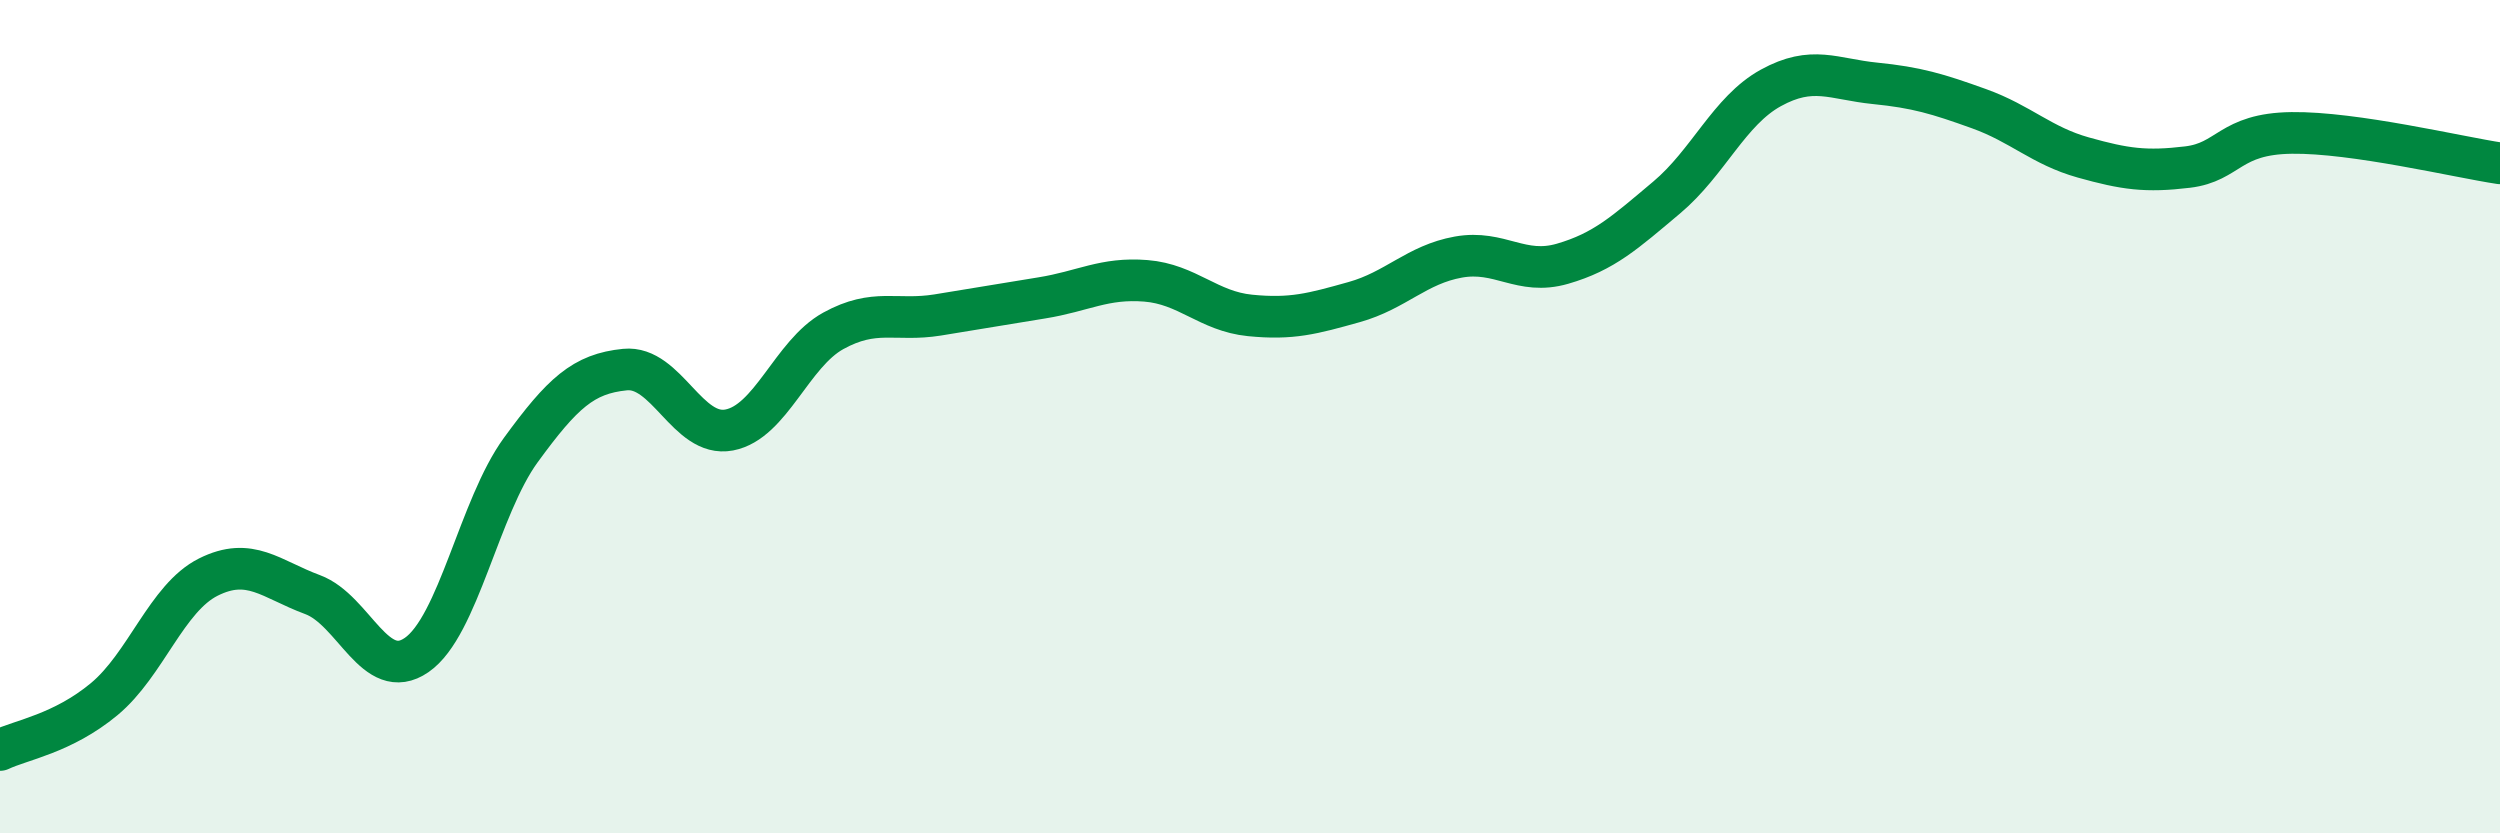
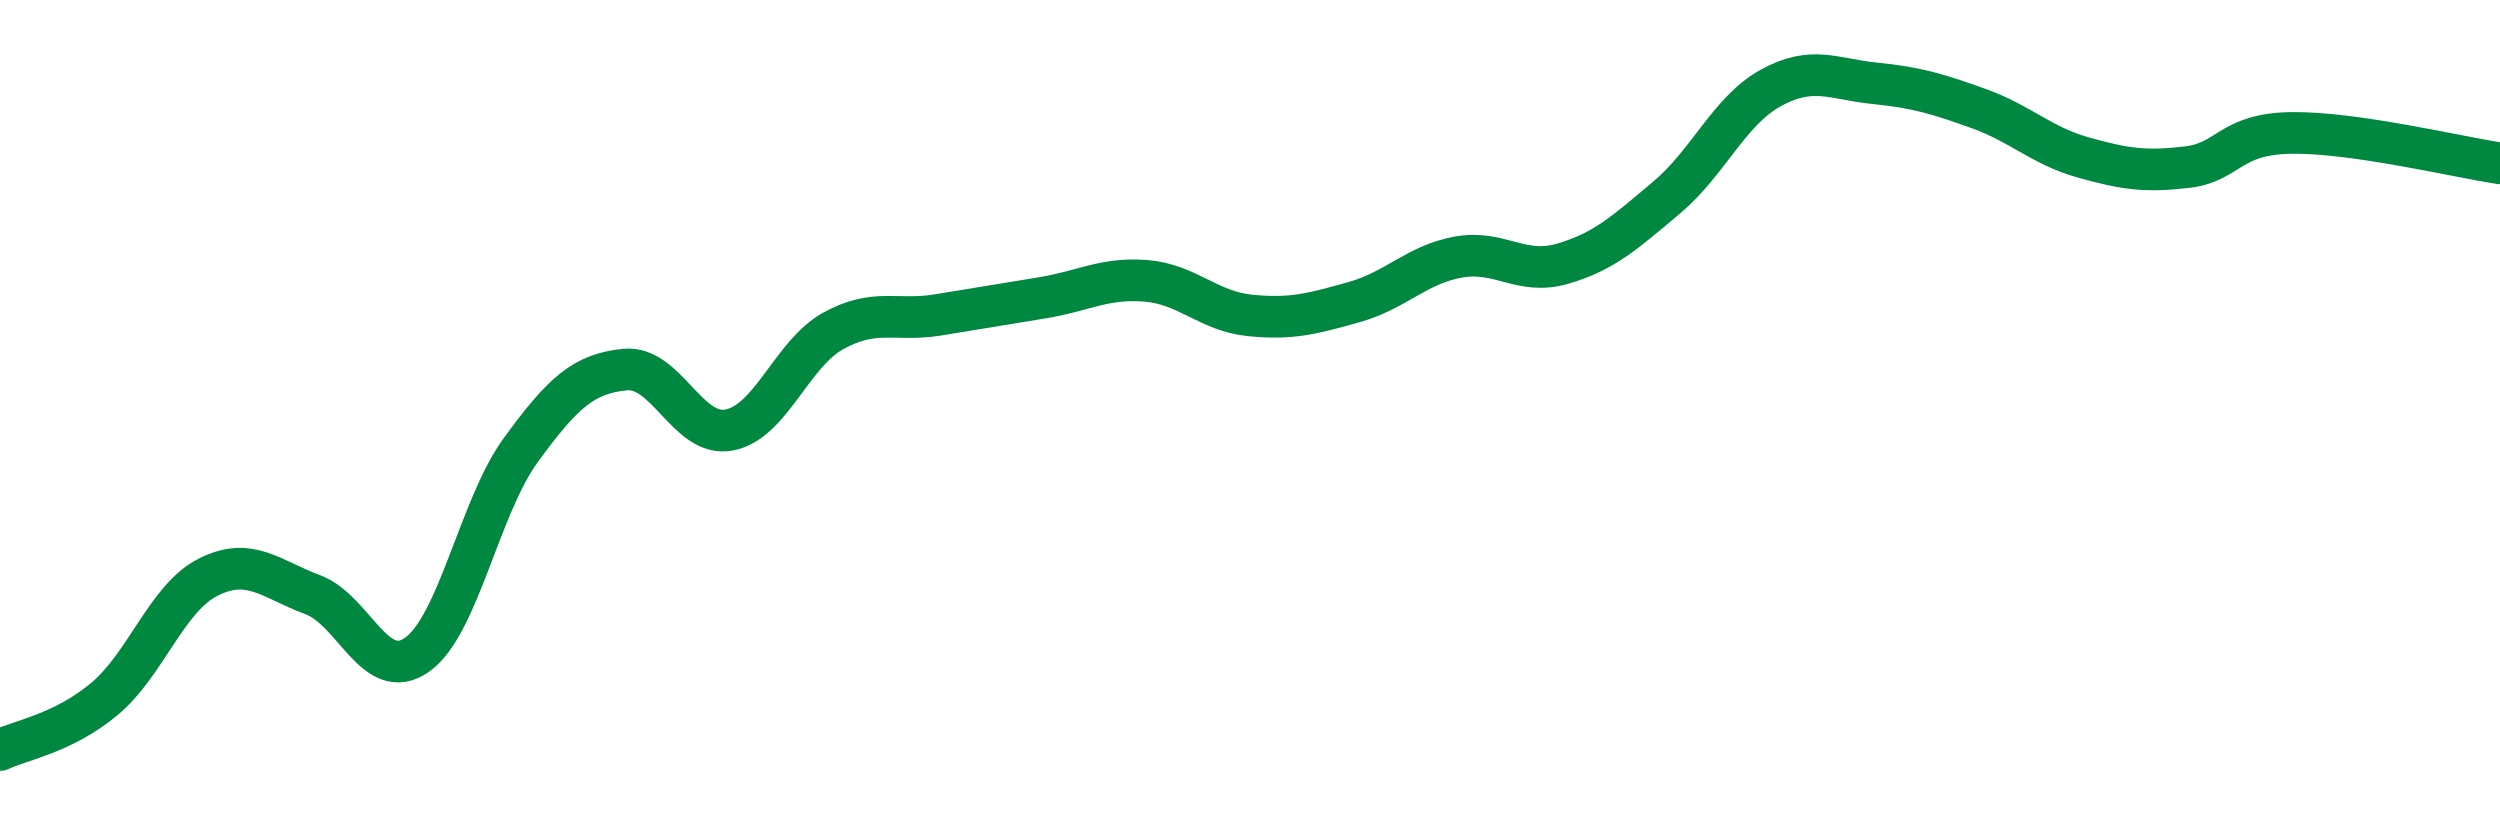
<svg xmlns="http://www.w3.org/2000/svg" width="60" height="20" viewBox="0 0 60 20">
-   <path d="M 0,18 C 0.5,17.76 1.5,17.61 2.5,16.78 C 3.5,15.95 4,14.35 5,13.85 C 6,13.35 6.5,13.9 7.5,14.27 C 8.5,14.64 9,16.41 10,15.72 C 11,15.03 11.5,12.17 12.5,10.8 C 13.5,9.43 14,8.97 15,8.87 C 16,8.77 16.5,10.51 17.5,10.32 C 18.5,10.13 19,8.49 20,7.94 C 21,7.39 21.5,7.72 22.5,7.56 C 23.5,7.4 24,7.31 25,7.15 C 26,6.99 26.5,6.66 27.5,6.74 C 28.5,6.82 29,7.47 30,7.57 C 31,7.67 31.5,7.53 32.5,7.25 C 33.5,6.97 34,6.35 35,6.17 C 36,5.99 36.5,6.62 37.5,6.33 C 38.5,6.04 39,5.58 40,4.74 C 41,3.9 41.5,2.66 42.5,2.11 C 43.5,1.56 44,1.9 45,2 C 46,2.1 46.5,2.25 47.5,2.61 C 48.5,2.97 49,3.5 50,3.78 C 51,4.06 51.5,4.13 52.5,4.01 C 53.5,3.89 53.5,3.21 55,3.19 C 56.5,3.17 59,3.77 60,3.92L60 20L0 20Z" fill="#008740" opacity="0.1" stroke-linecap="round" stroke-linejoin="round" />
  <path d="M 0,18 C 0.5,17.76 1.5,17.61 2.5,16.78 C 3.5,15.95 4,14.35 5,13.85 C 6,13.35 6.5,13.9 7.5,14.27 C 8.5,14.64 9,16.41 10,15.72 C 11,15.03 11.5,12.17 12.5,10.8 C 13.5,9.43 14,8.97 15,8.87 C 16,8.77 16.5,10.51 17.5,10.32 C 18.5,10.13 19,8.49 20,7.94 C 21,7.39 21.5,7.72 22.5,7.56 C 23.5,7.4 24,7.31 25,7.15 C 26,6.99 26.5,6.66 27.5,6.74 C 28.5,6.82 29,7.47 30,7.57 C 31,7.67 31.5,7.53 32.5,7.25 C 33.5,6.97 34,6.35 35,6.17 C 36,5.99 36.5,6.62 37.5,6.33 C 38.5,6.04 39,5.58 40,4.74 C 41,3.9 41.5,2.66 42.5,2.11 C 43.5,1.56 44,1.9 45,2 C 46,2.1 46.5,2.25 47.5,2.61 C 48.5,2.97 49,3.5 50,3.78 C 51,4.06 51.5,4.13 52.5,4.01 C 53.5,3.89 53.5,3.21 55,3.19 C 56.5,3.17 59,3.77 60,3.92" stroke="#008740" stroke-width="1" fill="none" stroke-linecap="round" stroke-linejoin="round" />
</svg>